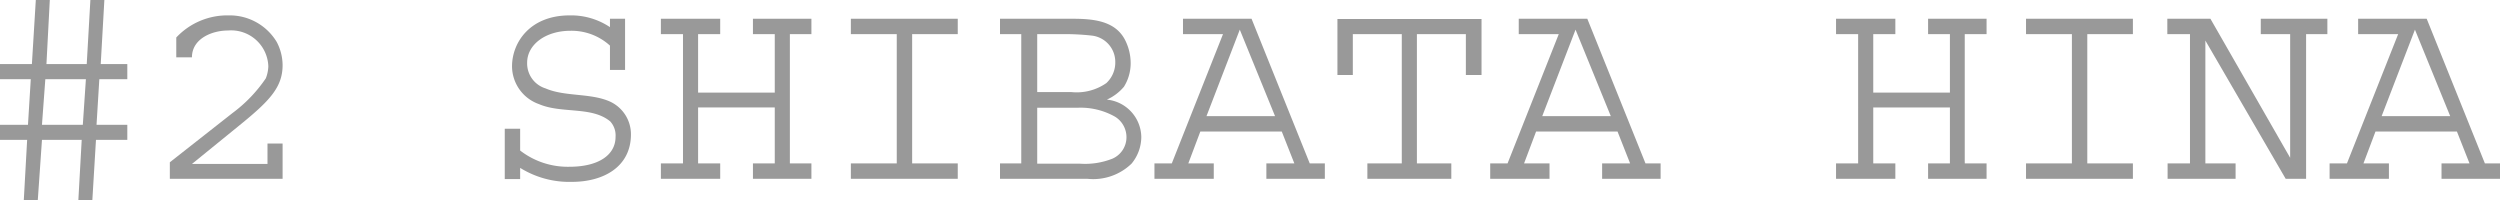
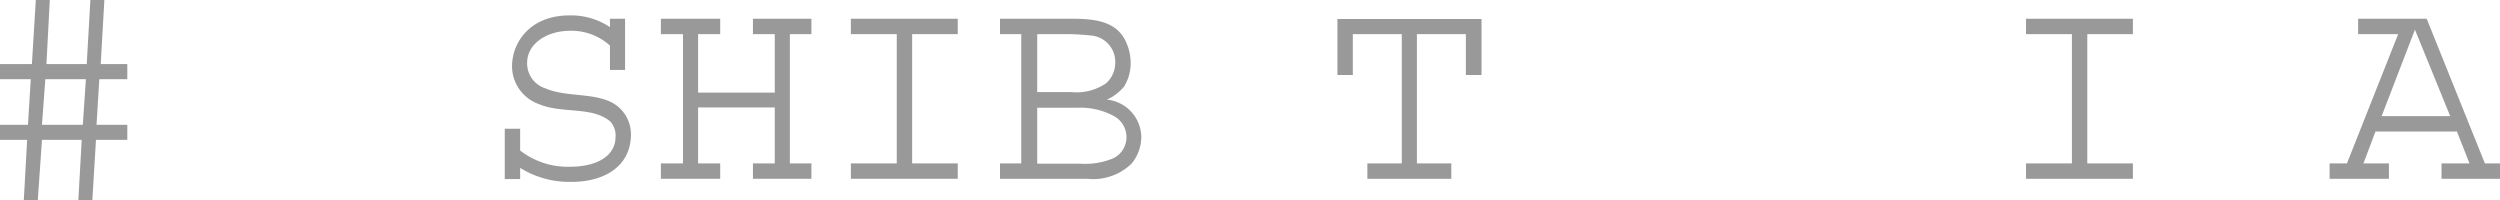
<svg xmlns="http://www.w3.org/2000/svg" viewBox="0 0 178.7 14.32">
  <defs>
    <style>.cls-1{fill:#999;}</style>
  </defs>
  <g id="レイヤー_2" data-name="レイヤー 2">
    <g id="レイヤー_1-2" data-name="レイヤー 1">
      <path class="cls-1" d="M6.86,10,6.6,14.32h-1L5.84,10H3L2.7,14.32h-1L1.94,10H0V8.92H2l.2-3.26H0V4.58H2.28L2.56,0h1L3.32,4.58H6.2L6.46,0h1L7.2,4.58H9.1V5.66h-2l-.2,3.26H9.1V10ZM3.24,5.66,3,8.92H5.92l.22-3.26Z" />
-       <path class="cls-1" d="M12.14,12.78V11.6l4.48-3.52A10.21,10.21,0,0,0,19,5.6a2.54,2.54,0,0,0,.18-.86,2.66,2.66,0,0,0-2.88-2.56c-1.14,0-2.58.58-2.58,1.92H12.6V2.68A5,5,0,0,1,16.34,1.1,3.92,3.92,0,0,1,19.78,3a3.58,3.58,0,0,1,.42,1.66c0,1.58-.94,2.56-3.06,4.28l-3.42,2.78h5.4V10.26H20.2v2.52Z" />
      <path class="cls-1" d="M40.88,13a6.67,6.67,0,0,1-3.7-1v.8h-1.1V9.2h1.1v1.56a5.56,5.56,0,0,0,3.52,1.16c2.08,0,3.3-.84,3.3-2.14a1.48,1.48,0,0,0-.38-1.1c-1.32-1.1-3.48-.54-5.1-1.24a2.88,2.88,0,0,1-1.92-2.7c0-1.68,1.26-3.64,4.12-3.64a5,5,0,0,1,2.88.84v-.6h1.08V5H43.6V3.26A4.08,4.08,0,0,0,40.78,2.2c-1.8,0-3.1,1-3.1,2.28A1.87,1.87,0,0,0,39,6.32c1.38.6,3.22.32,4.6.94A2.57,2.57,0,0,1,45.1,9.6C45.1,11.94,43.12,13,40.88,13Z" />
      <path class="cls-1" d="M53.82,12.78v-1.1h1.56v-4H49.9v4h1.58v1.1H47.24v-1.1h1.58V2.44H47.24V1.34h4.24v1.1H49.9V6.62h5.48V2.44H53.82V1.34H58v1.1H56.46v9.24H58v1.1Z" />
      <path class="cls-1" d="M60.82,12.78v-1.1H64.1V2.44H60.82V1.34h7.64v1.1H65.2v9.24h3.26v1.1Z" />
      <path class="cls-1" d="M80.88,11.7a3.94,3.94,0,0,1-3.16,1.08H71.48v-1.1H73V2.44H71.48V1.34H76.6c1.52,0,3.16.12,3.86,1.6a3.65,3.65,0,0,1,.36,1.56,3.17,3.17,0,0,1-.48,1.7,3.43,3.43,0,0,1-1.22.92,2.73,2.73,0,0,1,2.46,2.66A3,3,0,0,1,80.88,11.7ZM78,2.54a17.49,17.49,0,0,0-2.12-.1H74.14V6.58h2.42a3.71,3.71,0,0,0,2.52-.64,2,2,0,0,0,.64-1.52A1.89,1.89,0,0,0,78,2.54Zm1.7,5.8a5,5,0,0,0-2.64-.64H74.14v4H77.2a5.29,5.29,0,0,0,2.32-.36,1.67,1.67,0,0,0,1-1.52A1.72,1.72,0,0,0,79.7,8.34Z" />
-       <path class="cls-1" d="M90.52,12.78v-1.1h2l-.9-2.28H85.8l-.86,2.28h1.82v1.1H82.52v-1.1h1.24l3.66-9.24H84.56V1.34h4.9l4.16,10.34H94.7v1.1ZM88.62,2.12,86.24,8.3h4.9Z" />
      <path class="cls-1" d="M104.78,5.36V2.44h-3.5v9.24h2.46v1.1h-6v-1.1h2.46V2.44h-3.5V5.36h-1.1v-4h10.3v4Z" />
-       <path class="cls-1" d="M114.52,12.78v-1.1h2l-.9-2.28H109.8l-.86,2.28h1.82v1.1h-4.24v-1.1h1.24l3.66-9.24h-2.86V1.34h4.9l4.16,10.34h1.08v1.1Zm-1.9-10.66L110.24,8.3h4.9Z" />
-       <path class="cls-1" d="M137.82,12.78v-1.1h1.56v-4H133.9v4h1.58v1.1h-4.24v-1.1h1.58V2.44h-1.58V1.34h4.24v1.1H133.9V6.62h5.48V2.44h-1.56V1.34H142v1.1h-1.56v9.24H142v1.1Z" />
      <path class="cls-1" d="M144.82,12.78v-1.1h3.28V2.44h-3.28V1.34h7.64v1.1H149.2v9.24h3.26v1.1Z" />
-       <path class="cls-1" d="M164.84,2.44V12.78h-1.46L157.64,2.9v8.78h2.16v1.1h-4.86v-1.1h1.6V2.44h-1.62V1.34H158l5.7,9.94V2.44H161.6V1.34h4.76v1.1Z" />
      <path class="cls-1" d="M174.52,12.78v-1.1h2l-.9-2.28H169.8l-.86,2.28h1.82v1.1h-4.24v-1.1h1.24l3.66-9.24h-2.86V1.34h4.9l4.16,10.34h1.08v1.1Zm-1.9-10.66L170.24,8.3h4.9Z" />
    </g>
  </g>
</svg>